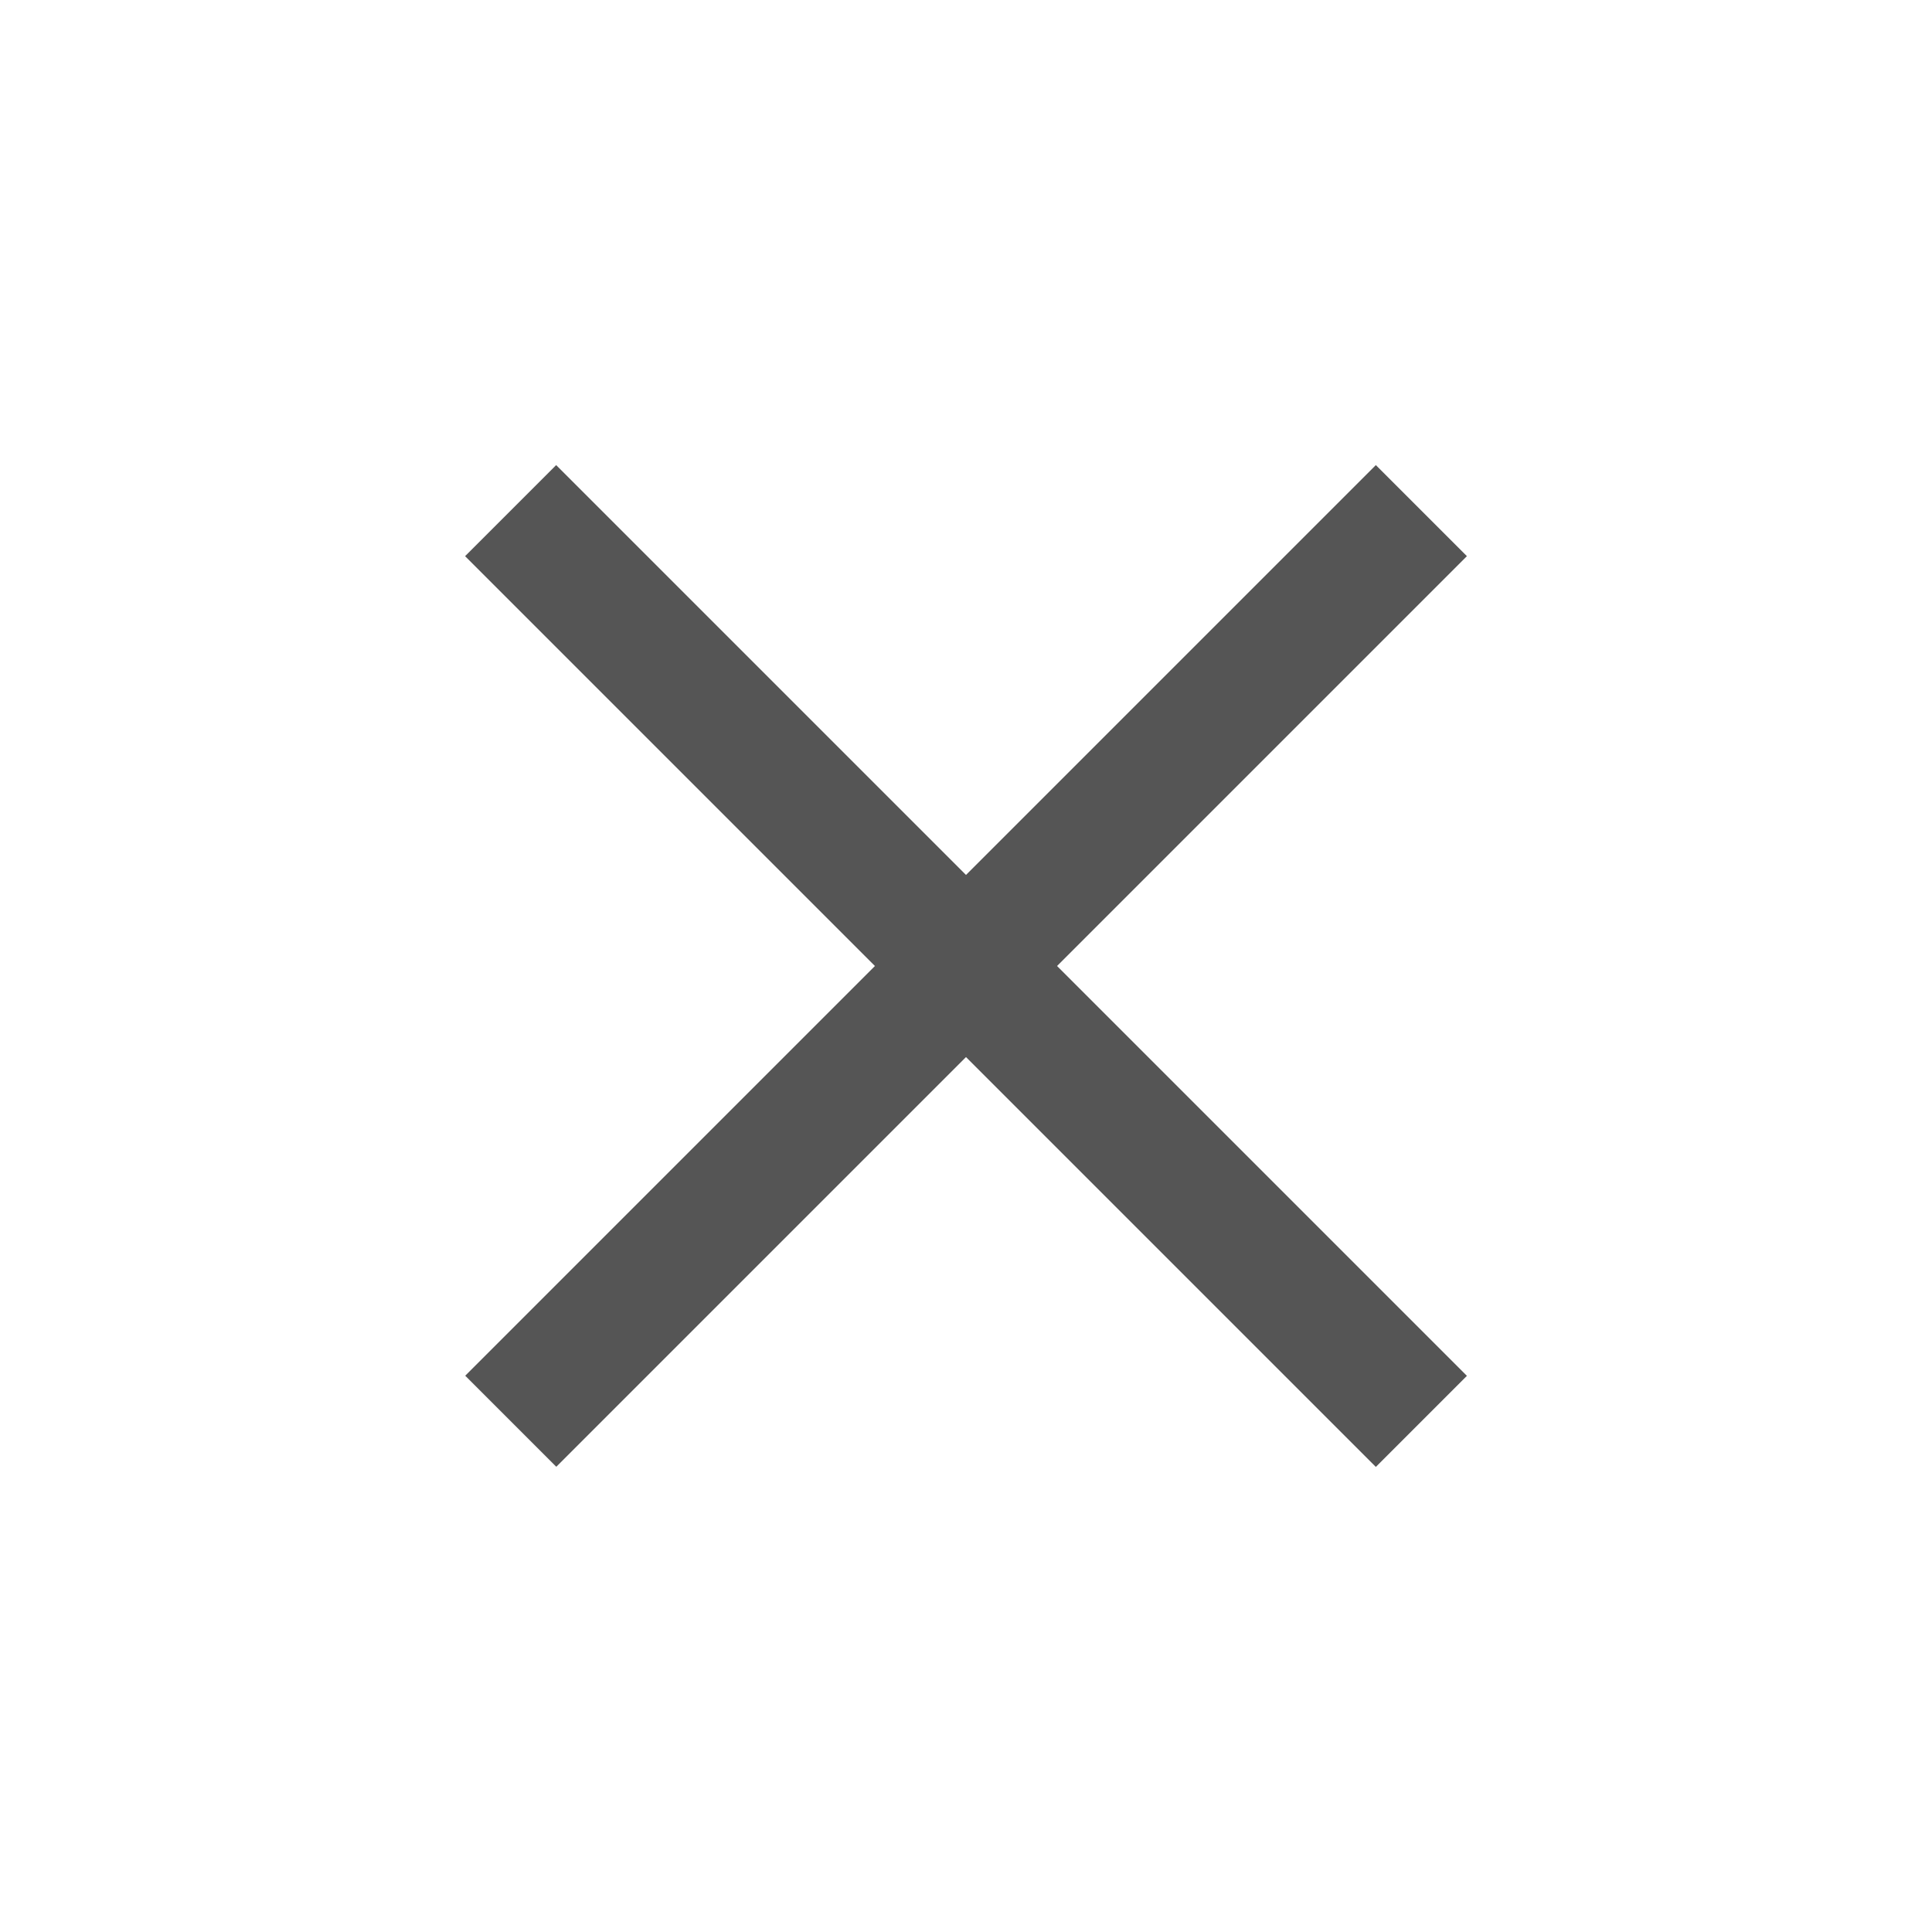
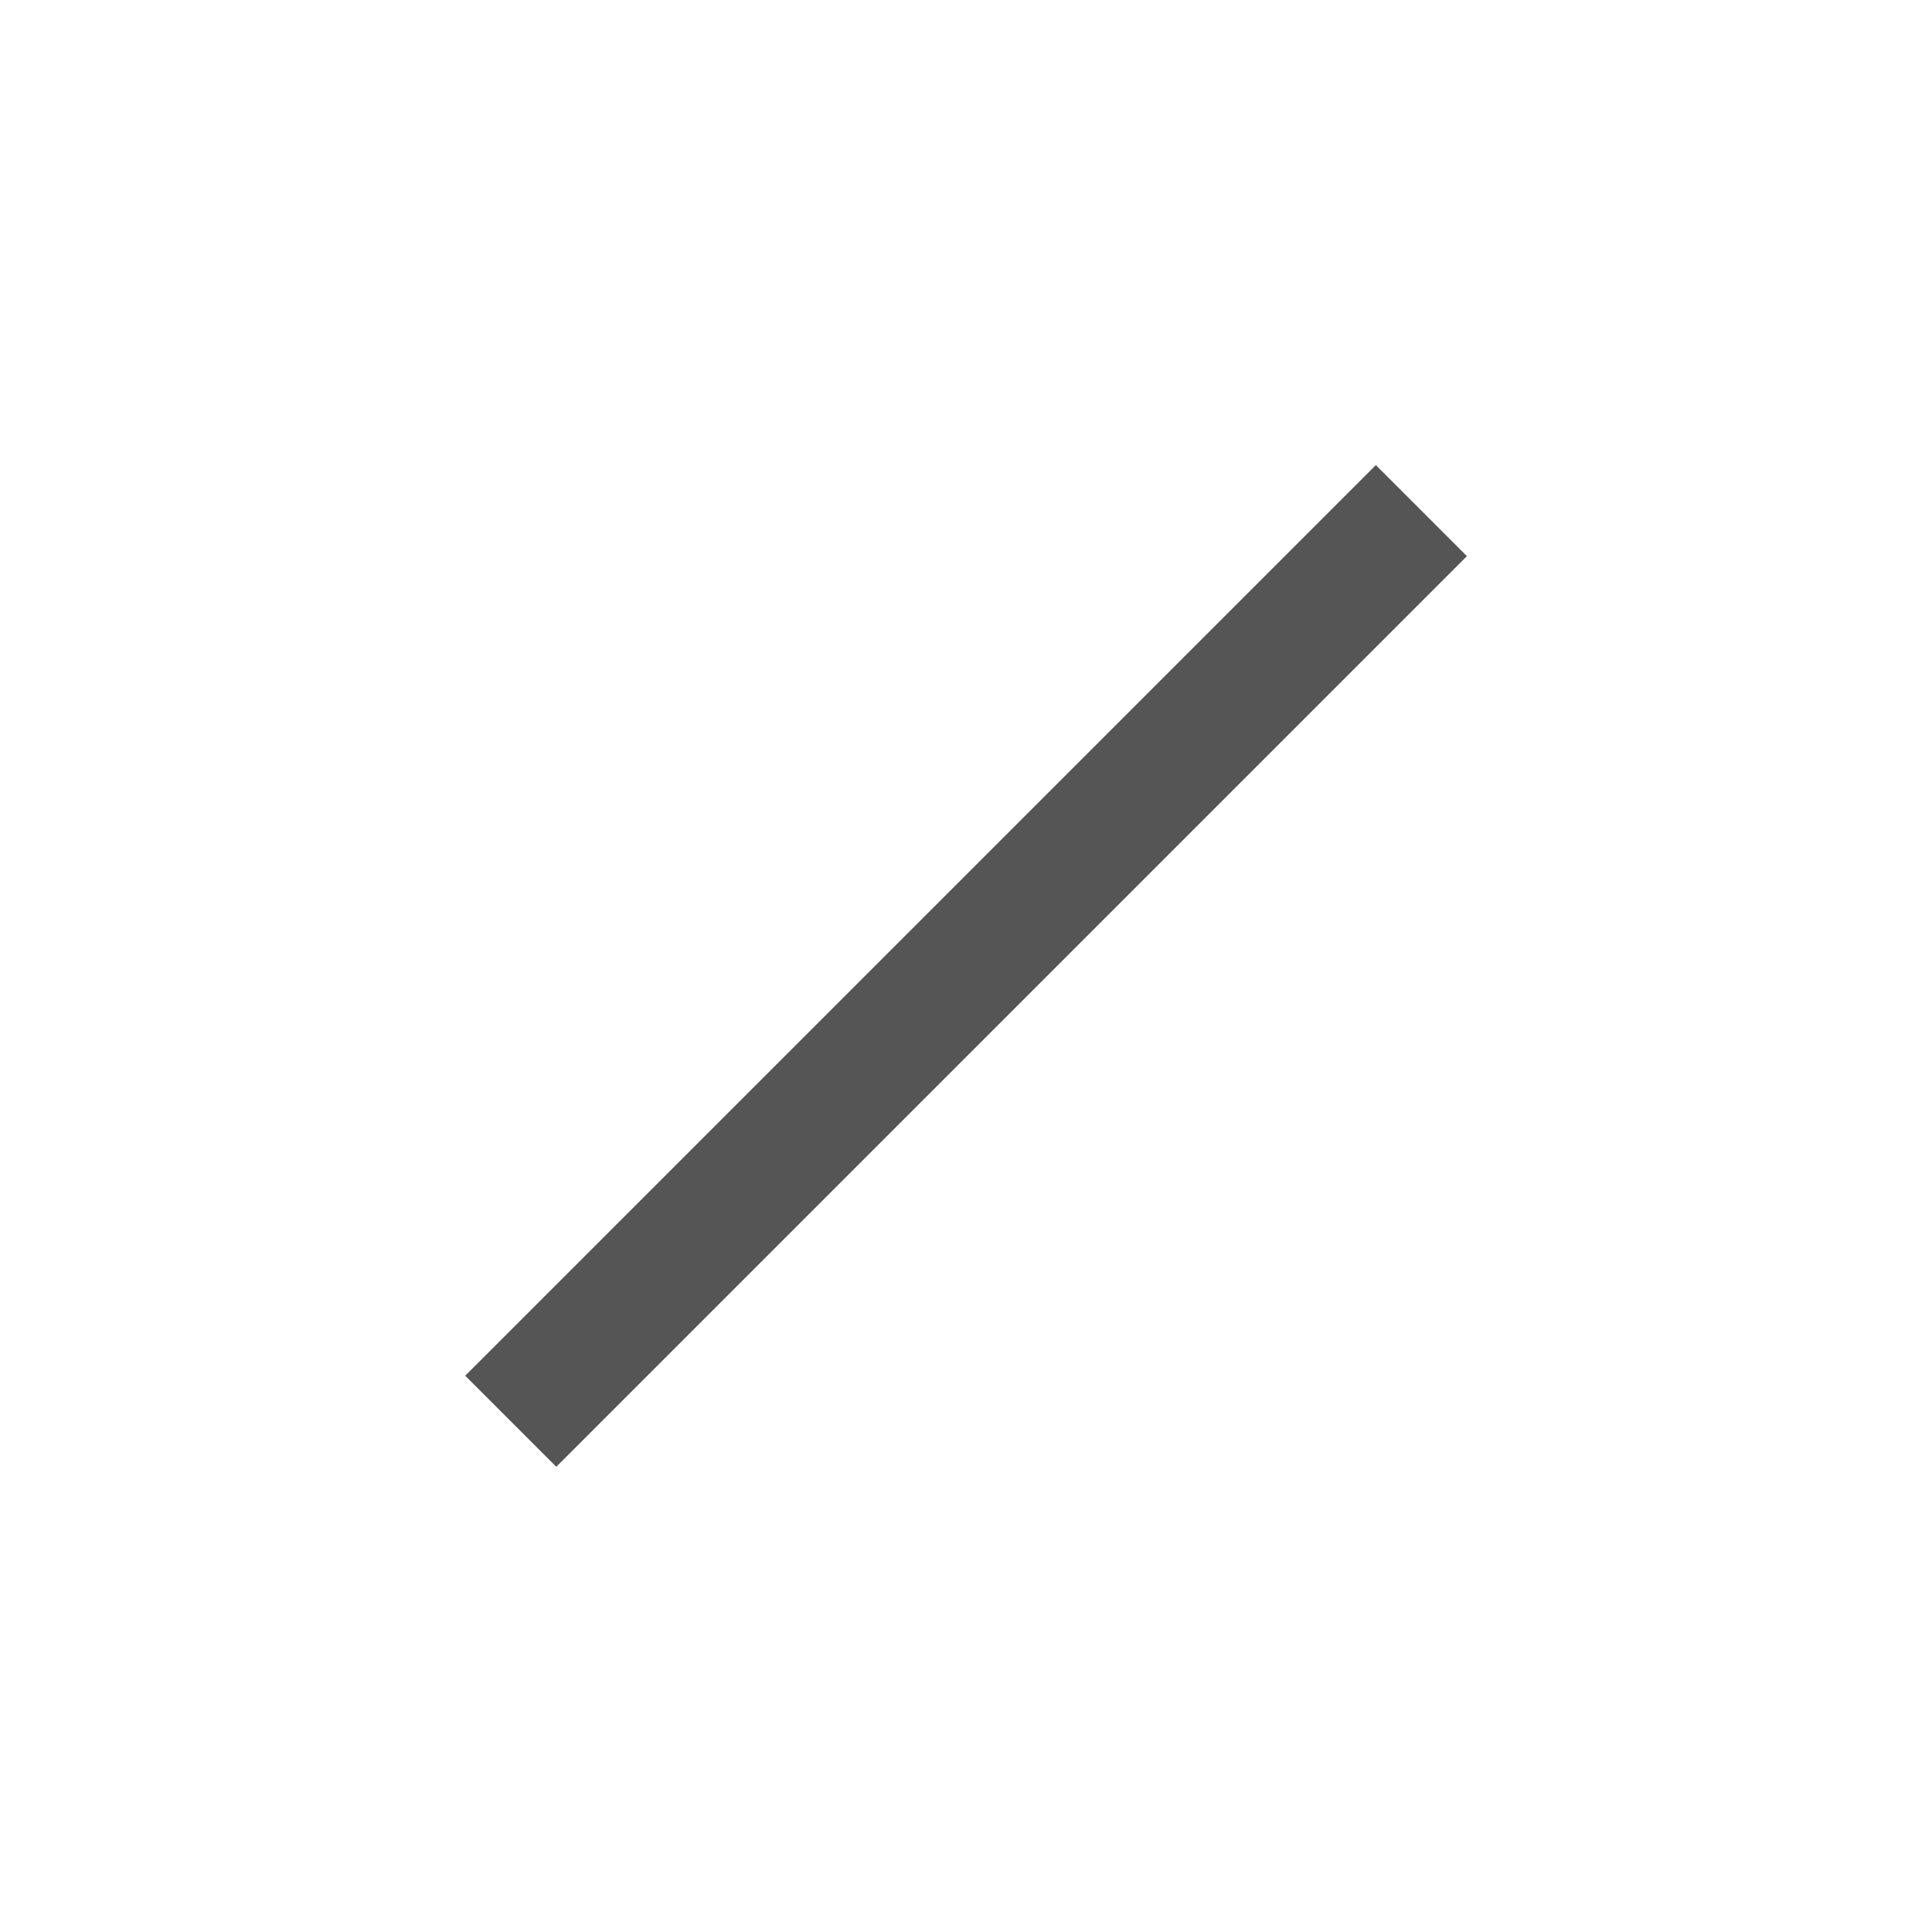
<svg xmlns="http://www.w3.org/2000/svg" width="30" height="30" viewBox="0 0 30 30" fill="none">
  <g id="ë©ë´">
    <g id="Group 225">
-       <rect id="Rectangle 275" x="8.636" y="7.222" width="20" height="2" transform="rotate(45 8.636 7.222)" fill="#555555" />
      <rect id="Rectangle 276" width="20" height="2" transform="matrix(-0.707 0.707 0.707 0.707 21.364 7.222)" fill="#555555" />
    </g>
  </g>
</svg>